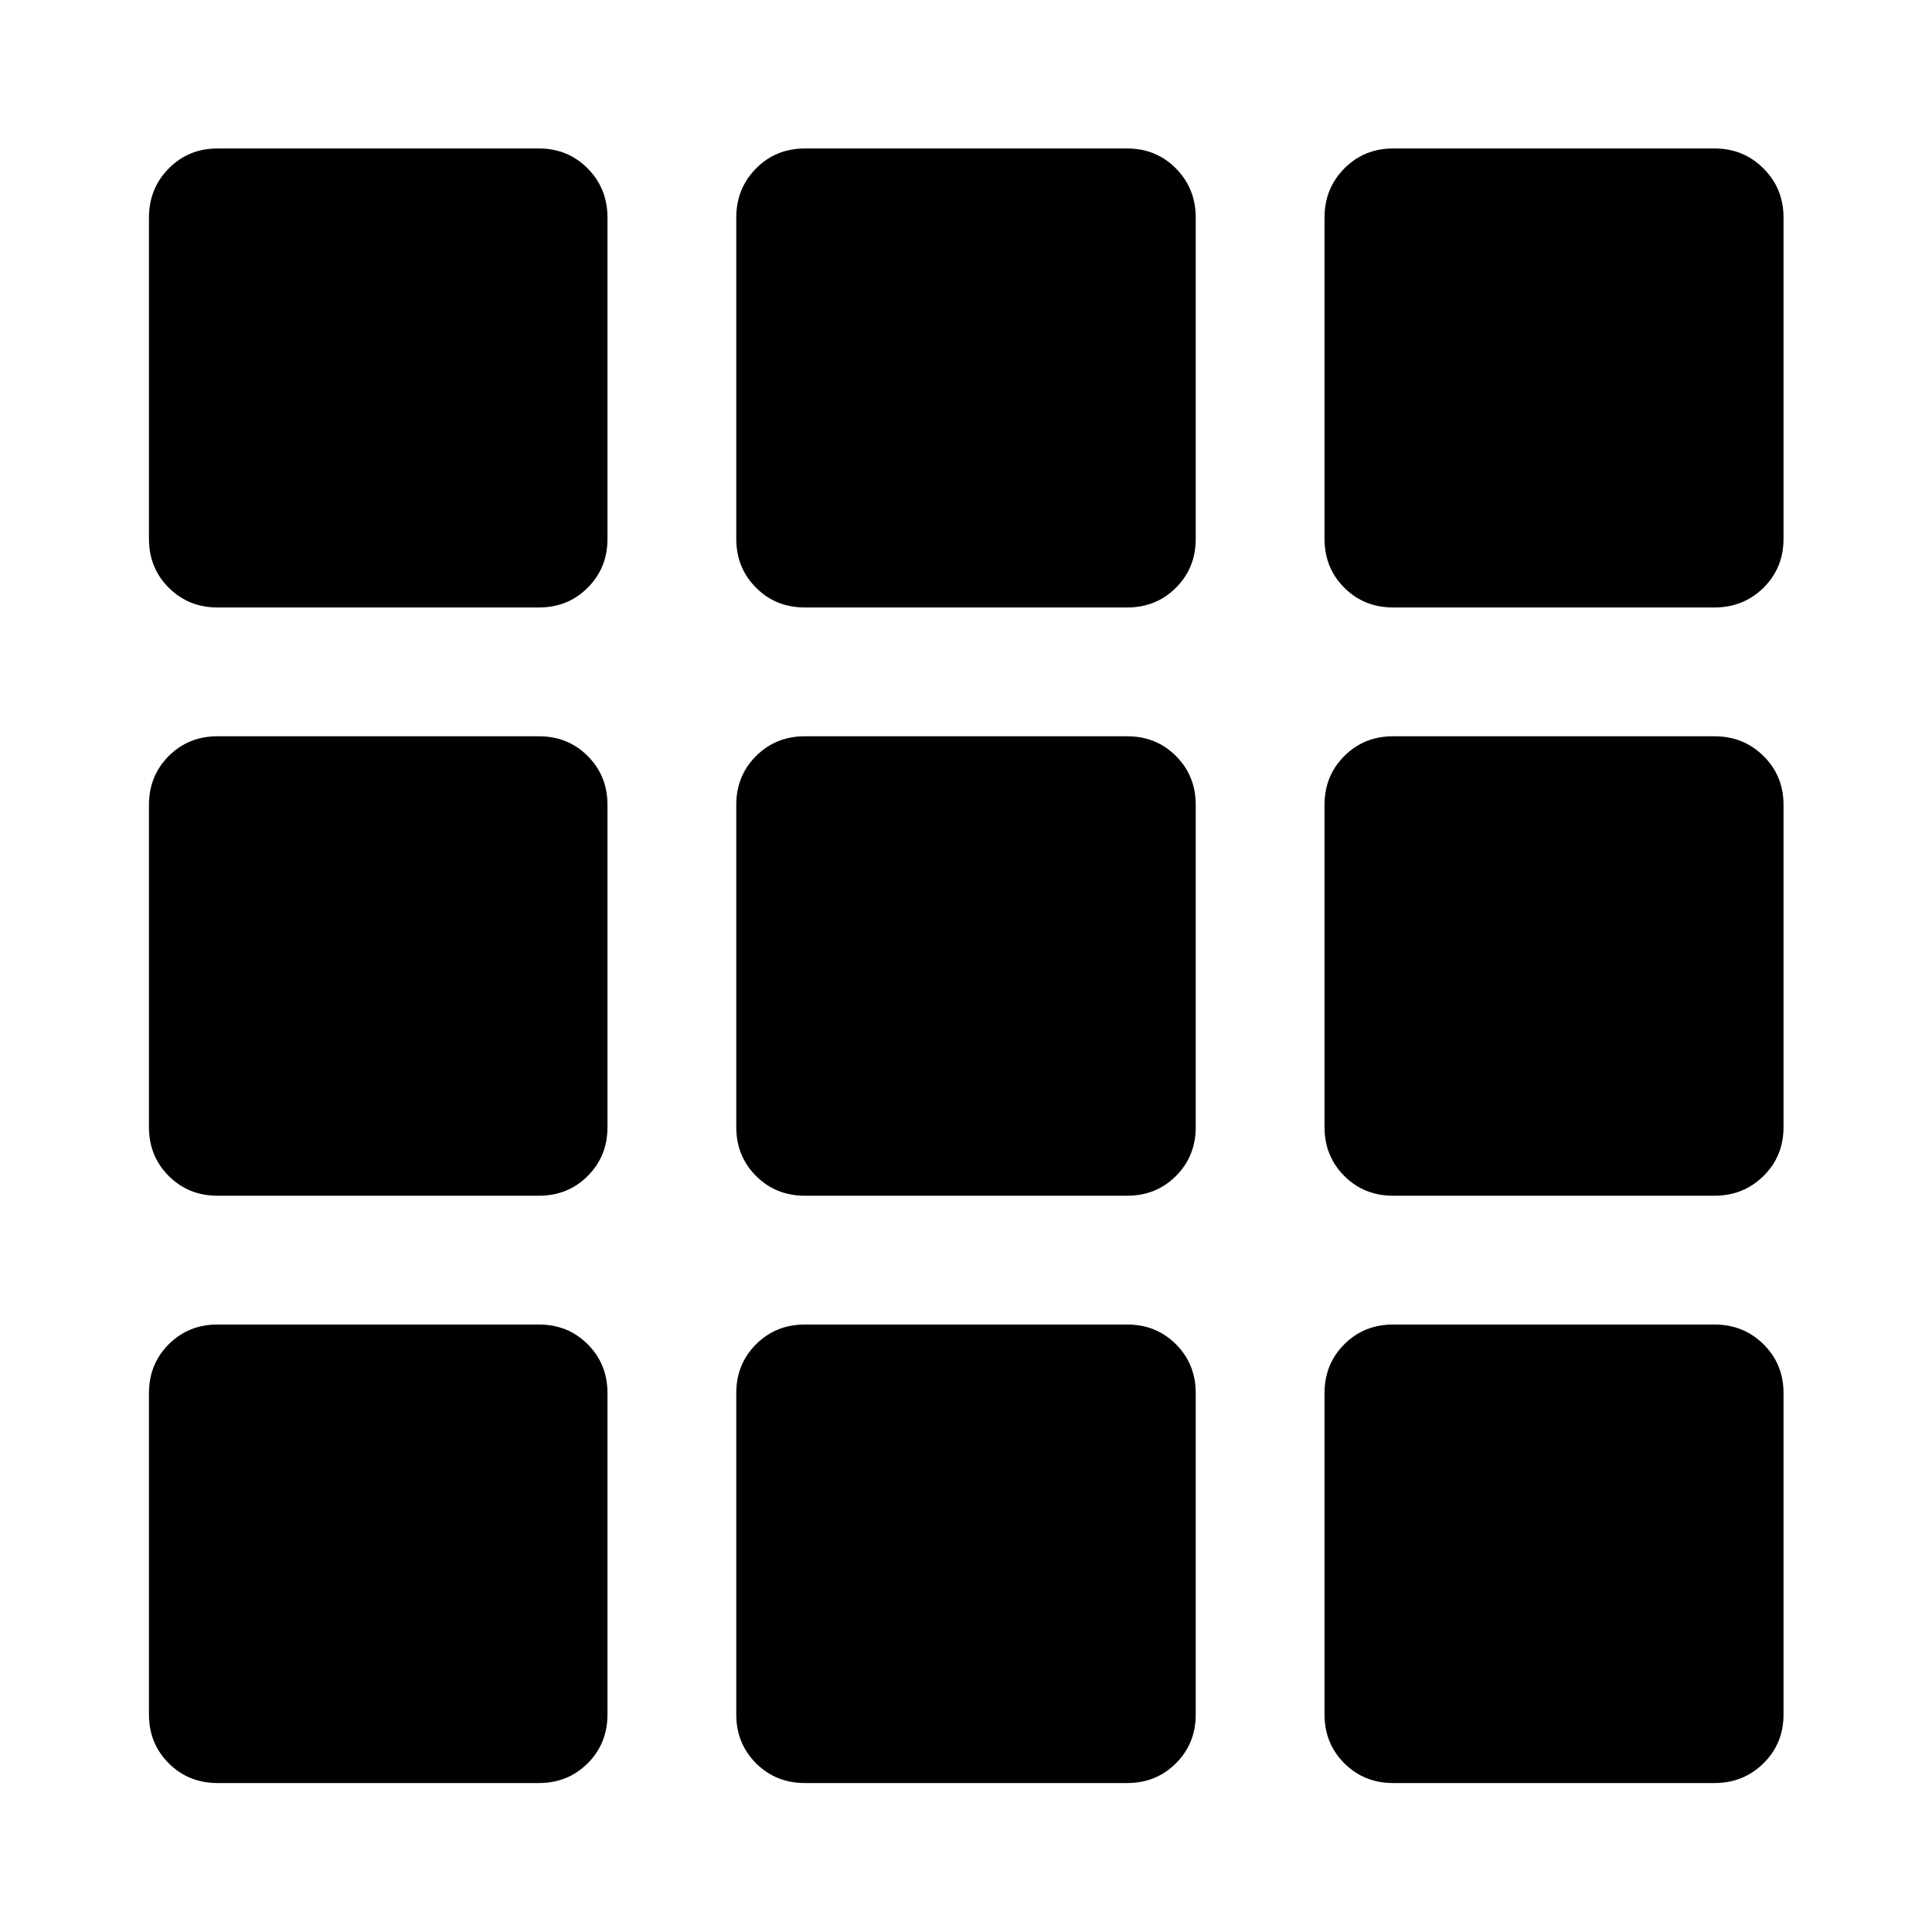
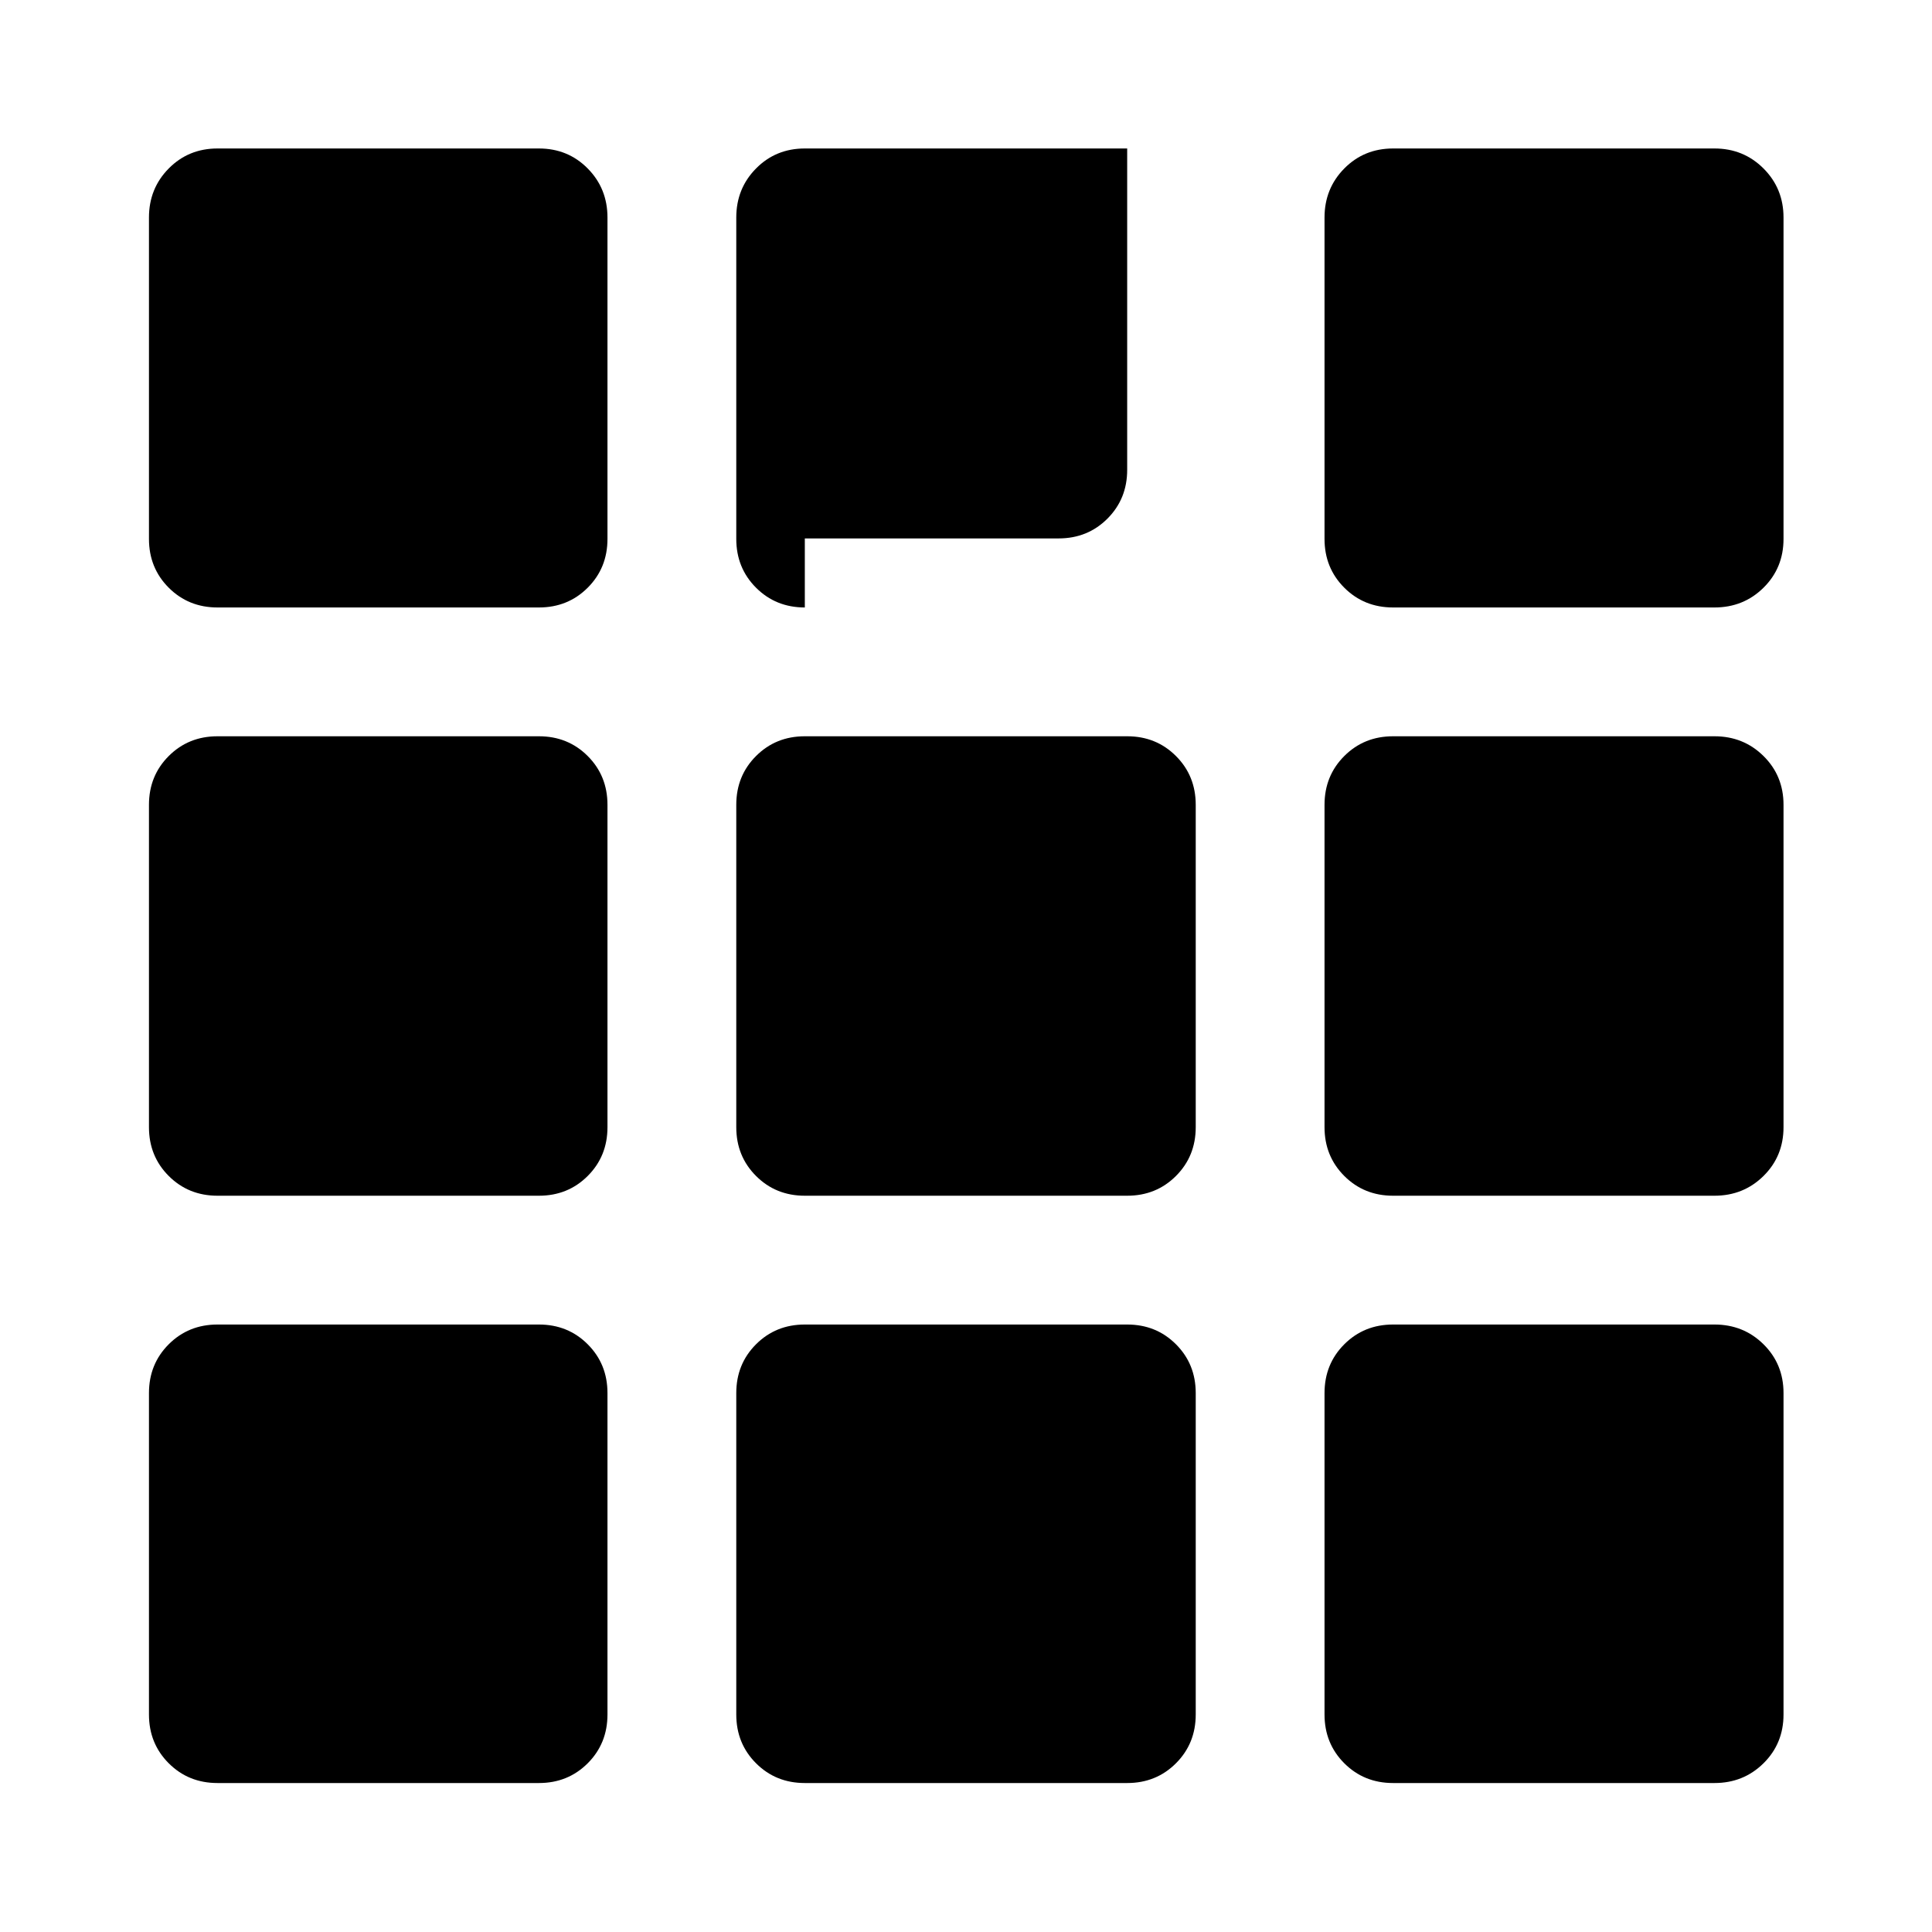
<svg xmlns="http://www.w3.org/2000/svg" width="48" height="48" viewBox="0 -960 960 960">
-   <path d="M108.09-74.02q-14.43 0-24.25-9.82t-9.82-24.25v-159.69q0-14.43 9.82-24.25t24.25-9.82h159.69q14.43 0 24.25 9.82t9.82 24.25v159.69q0 14.43-9.82 24.25t-24.25 9.82H108.09Zm291.82 0q-14.42 0-24.24-9.82-9.82-9.82-9.82-24.25v-159.69q0-14.43 9.82-24.25t24.24-9.82h160.18q14.42 0 24.24 9.82 9.82 9.82 9.82 24.25v159.69q0 14.43-9.82 24.25t-24.24 9.82H399.91Zm292.31 0q-14.43 0-24.25-9.82t-9.82-24.25v-159.69q0-14.43 9.82-24.25t24.25-9.82h159.69q14.43 0 24.37 9.82 9.94 9.82 9.94 24.25v159.69q0 14.43-9.94 24.25t-24.37 9.82H692.22ZM108.09-365.85q-14.43 0-24.25-9.82t-9.82-24.24v-160.18q0-14.42 9.82-24.24 9.82-9.82 24.25-9.82h159.69q14.43 0 24.25 9.82t9.82 24.24v160.18q0 14.42-9.82 24.24-9.82 9.82-24.25 9.82H108.09Zm291.82 0q-14.42 0-24.24-9.82-9.82-9.82-9.82-24.24v-160.18q0-14.42 9.82-24.24 9.82-9.82 24.24-9.82h160.18q14.42 0 24.24 9.82 9.82 9.82 9.82 24.24v160.18q0 14.42-9.82 24.24-9.82 9.82-24.24 9.82H399.91Zm292.31 0q-14.43 0-24.25-9.82t-9.82-24.24v-160.18q0-14.42 9.82-24.24 9.82-9.82 24.25-9.82h159.69q14.43 0 24.37 9.82 9.94 9.82 9.94 24.24v160.18q0 14.42-9.94 24.24-9.94 9.82-24.37 9.82H692.22Zm-584.13-292.3q-14.43 0-24.25-9.82t-9.82-24.25v-159.69q0-14.43 9.82-24.37 9.82-9.94 24.25-9.94h159.69q14.43 0 24.25 9.94t9.82 24.37v159.69q0 14.43-9.82 24.25t-24.25 9.82H108.09Zm291.82 0q-14.42 0-24.24-9.82-9.82-9.82-9.82-24.25v-159.69q0-14.43 9.82-24.37 9.82-9.94 24.24-9.94h160.18q14.42 0 24.24 9.94 9.82 9.94 9.82 24.37v159.69q0 14.43-9.82 24.25t-24.24 9.82H399.91Zm292.31 0q-14.43 0-24.25-9.82t-9.82-24.25v-159.69q0-14.43 9.82-24.37 9.82-9.94 24.25-9.94h159.69q14.43 0 24.37 9.94 9.94 9.94 9.94 24.37v159.69q0 14.43-9.94 24.25t-24.37 9.82H692.22Z" />
+   <path d="M108.09-74.02q-14.43 0-24.25-9.82t-9.82-24.25v-159.69q0-14.43 9.82-24.25t24.25-9.82h159.69q14.43 0 24.25 9.82t9.82 24.25v159.69q0 14.43-9.82 24.25t-24.25 9.82H108.09Zm291.82 0q-14.42 0-24.24-9.82-9.82-9.82-9.82-24.25v-159.69q0-14.43 9.82-24.25t24.24-9.82h160.18q14.42 0 24.24 9.82 9.82 9.82 9.82 24.25v159.69q0 14.43-9.82 24.25t-24.24 9.82H399.91Zm292.31 0q-14.43 0-24.25-9.82t-9.82-24.25v-159.69q0-14.43 9.82-24.25t24.25-9.82h159.69q14.43 0 24.37 9.82 9.94 9.82 9.94 24.25v159.69q0 14.43-9.94 24.25t-24.37 9.82H692.22ZM108.09-365.85q-14.43 0-24.25-9.82t-9.82-24.24v-160.18q0-14.42 9.82-24.24 9.82-9.82 24.25-9.82h159.69q14.43 0 24.25 9.82t9.82 24.24v160.18q0 14.42-9.82 24.24-9.82 9.82-24.25 9.82H108.09Zm291.82 0q-14.42 0-24.24-9.82-9.82-9.82-9.82-24.24v-160.18q0-14.42 9.82-24.24 9.82-9.82 24.24-9.82h160.18q14.42 0 24.24 9.82 9.82 9.82 9.82 24.24v160.18q0 14.42-9.82 24.24-9.82 9.82-24.24 9.82H399.91Zm292.31 0q-14.43 0-24.25-9.82t-9.82-24.24v-160.18q0-14.42 9.82-24.24 9.82-9.82 24.25-9.82h159.69q14.43 0 24.37 9.82 9.94 9.82 9.94 24.24v160.18q0 14.42-9.94 24.24-9.94 9.82-24.37 9.82H692.22Zm-584.13-292.3q-14.43 0-24.25-9.82t-9.82-24.25v-159.69q0-14.43 9.82-24.37 9.82-9.94 24.25-9.94h159.69q14.43 0 24.25 9.94t9.82 24.37v159.69q0 14.43-9.82 24.25t-24.25 9.82H108.09Zm291.82 0q-14.42 0-24.24-9.82-9.82-9.82-9.82-24.25v-159.69q0-14.43 9.82-24.37 9.82-9.94 24.24-9.94h160.18v159.69q0 14.43-9.82 24.25t-24.24 9.82H399.91Zm292.31 0q-14.43 0-24.25-9.82t-9.82-24.25v-159.69q0-14.43 9.82-24.37 9.82-9.94 24.25-9.94h159.69q14.43 0 24.37 9.94 9.94 9.94 9.94 24.37v159.69q0 14.43-9.94 24.25t-24.37 9.82H692.22Z" />
</svg>